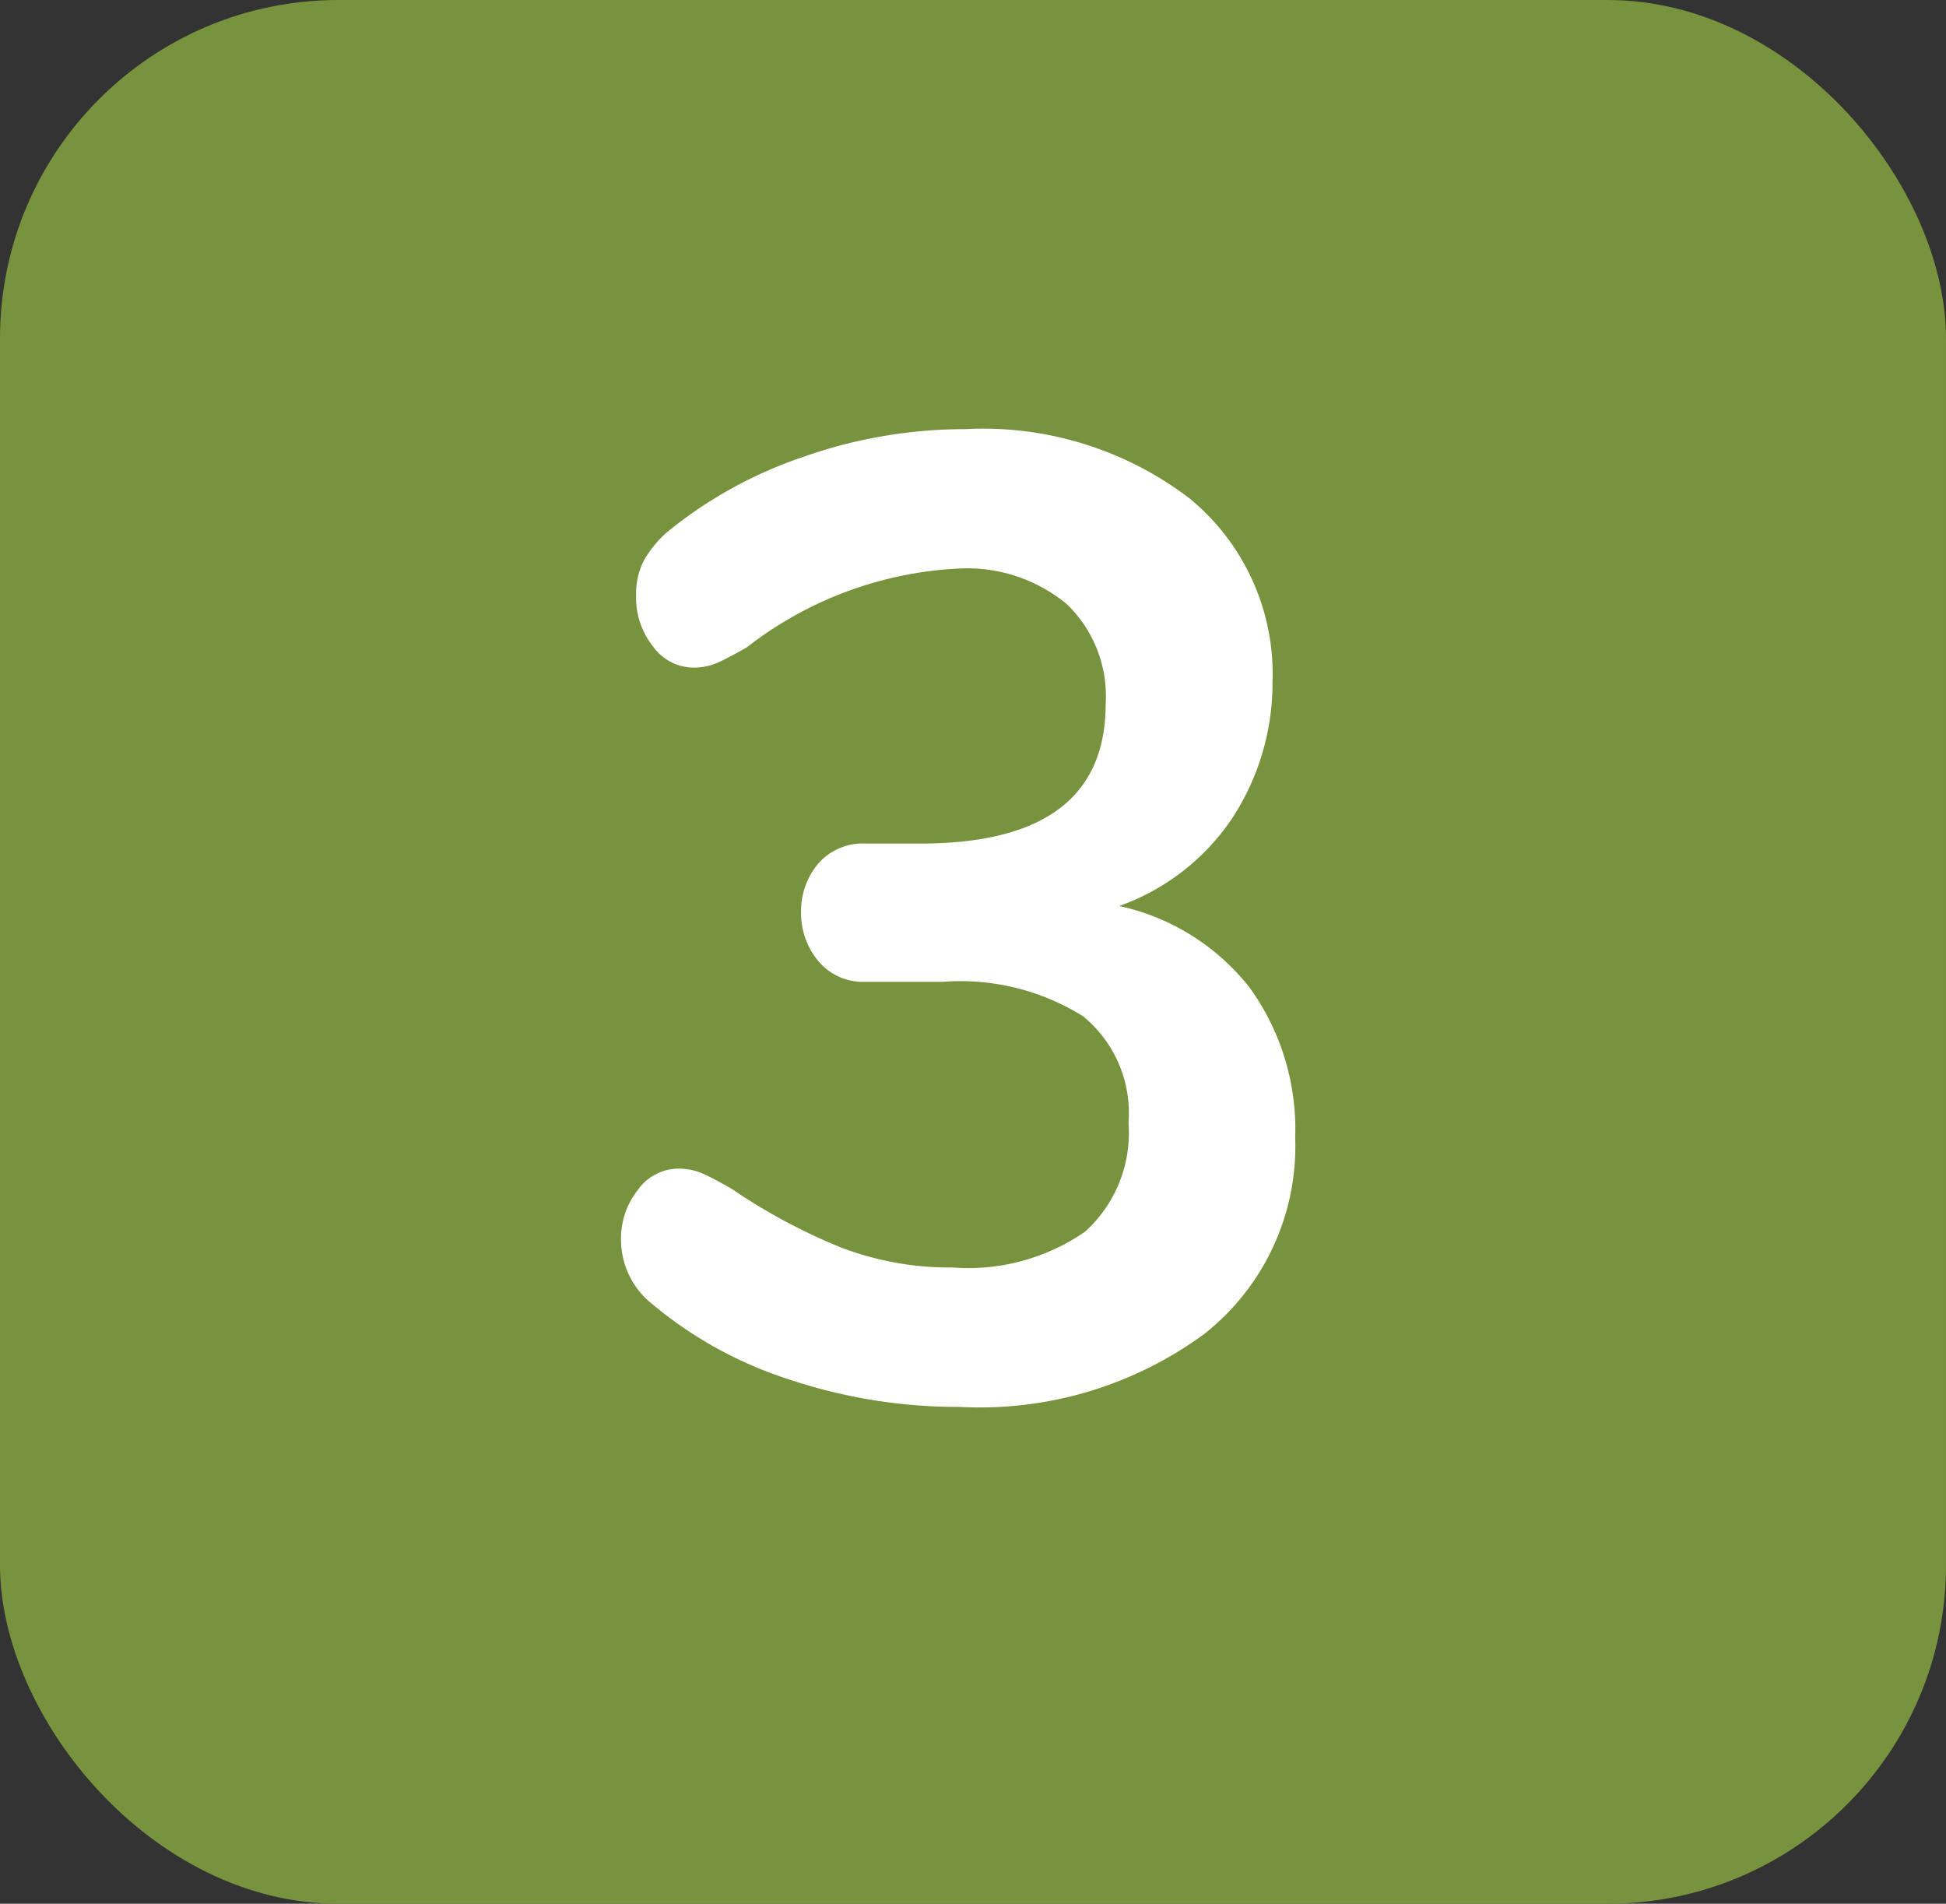
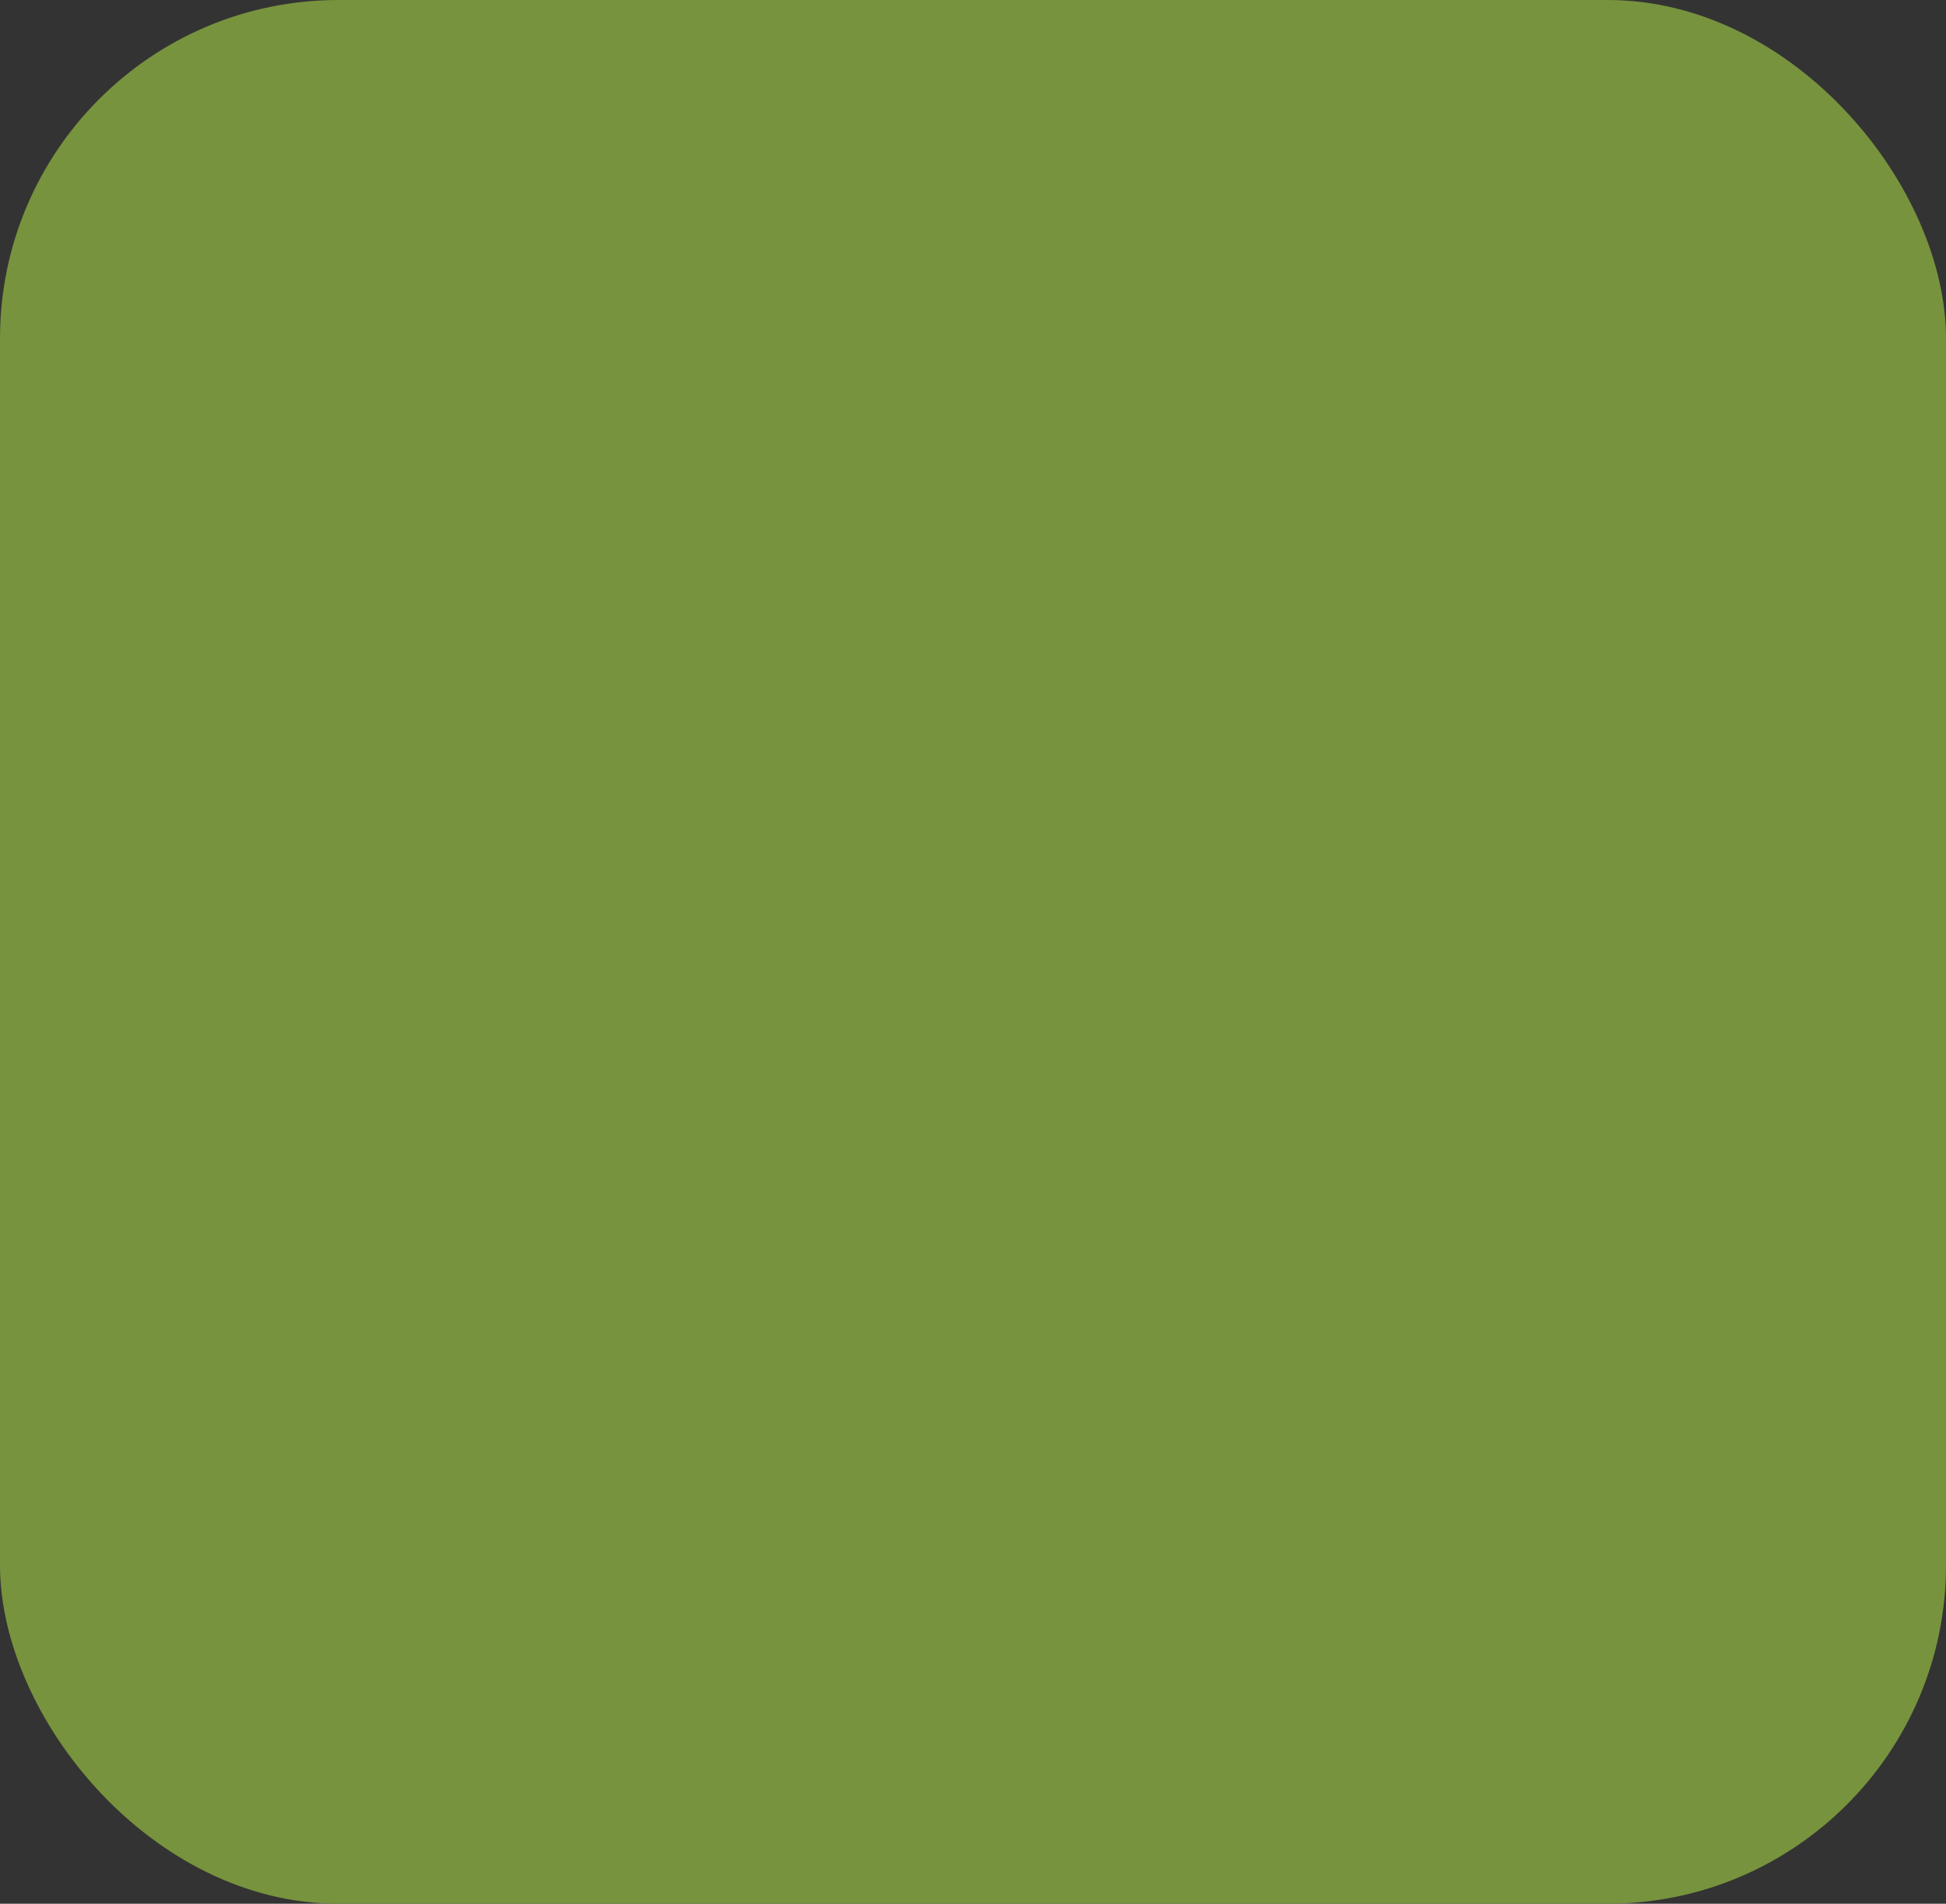
<svg xmlns="http://www.w3.org/2000/svg" width="46" height="45" viewBox="0 0 46 45">
  <rect x="0" y="0" width="46" height="45" fill="#333333" stroke="none" />
  <g id="number-three" transform="translate(-536 -1309)">
    <rect id="Rectangle_157" data-name="Rectangle 157" width="46" height="45" rx="8" transform="translate(536 1309)" fill="#77933d" />
-     <path id="Path_88" data-name="Path 88" d="M21.456,20.416a5.363,5.363,0,0,1,3.088,1.936,5.712,5.712,0,0,1,1.072,3.536,5.651,5.651,0,0,1-2.144,4.64,8.967,8.967,0,0,1-5.792,1.728,12.565,12.565,0,0,1-4-.64,9.628,9.628,0,0,1-3.264-1.792,1.938,1.938,0,0,1-.736-1.5,1.851,1.851,0,0,1,.4-1.2,1.184,1.184,0,0,1,.944-.5,1.423,1.423,0,0,1,.576.112q.256.112.7.368a13.809,13.809,0,0,0,2.56,1.376,7.171,7.171,0,0,0,2.656.48,4.85,4.85,0,0,0,3.136-.848,3.152,3.152,0,0,0,1.024-2.576,2.955,2.955,0,0,0-1.072-2.512,5.464,5.464,0,0,0-3.312-.816H15.472a1.376,1.376,0,0,1-1.136-.5,1.759,1.759,0,0,1-.4-1.136,1.741,1.741,0,0,1,.4-1.152,1.4,1.4,0,0,1,1.136-.48h1.28q4.384,0,4.384-3.3a3.015,3.015,0,0,0-.928-2.368,3.7,3.7,0,0,0-2.56-.832A8.849,8.849,0,0,0,12.656,14.3q-.448.256-.7.368a1.423,1.423,0,0,1-.576.112,1.184,1.184,0,0,1-.944-.5,1.851,1.851,0,0,1-.4-1.2,1.74,1.74,0,0,1,.176-.816,2.6,2.6,0,0,1,.56-.688,10.275,10.275,0,0,1,3.216-1.776,11.485,11.485,0,0,1,3.824-.656,8.039,8.039,0,0,1,5.3,1.632,5.367,5.367,0,0,1,1.968,4.352,5.833,5.833,0,0,1-.976,3.248A5.392,5.392,0,0,1,21.456,20.416Z" transform="translate(541 1310)" fill="#fff" />
  </g>
</svg>